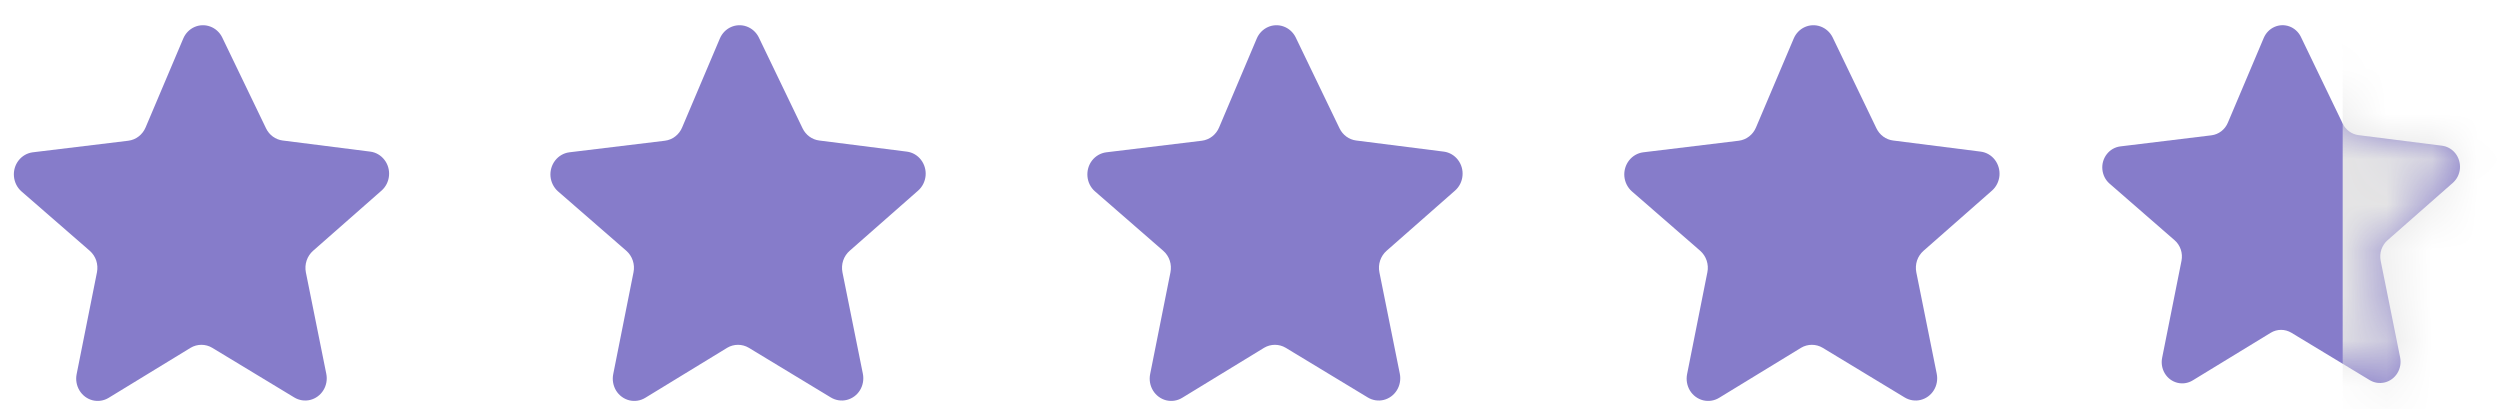
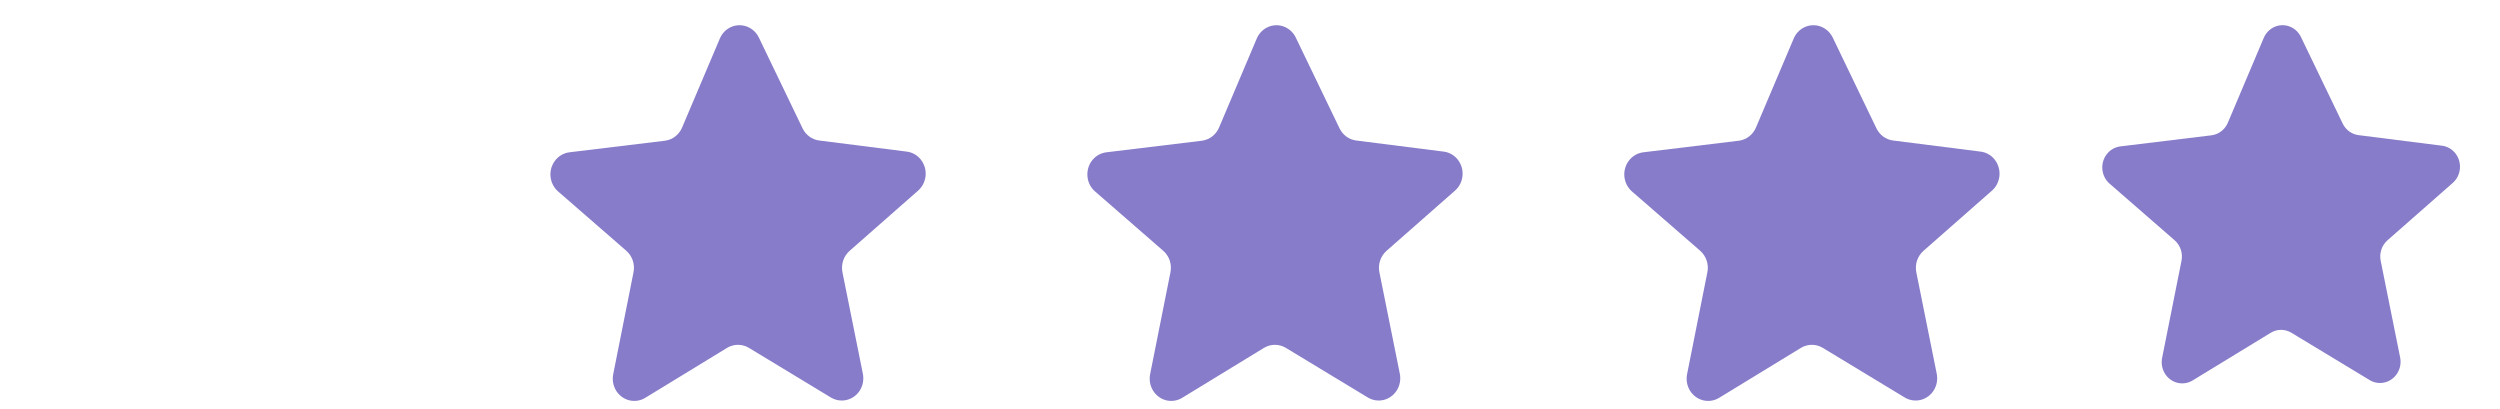
<svg xmlns="http://www.w3.org/2000/svg" width="55" height="9" viewBox="0 0 55 9" fill="none">
-   <path d="M4.885 0.816L5.853 2.824C5.924 2.971 6.061 3.071 6.218 3.091L8.149 3.336H8.149C8.27 3.352 8.381 3.417 8.457 3.516C8.534 3.615 8.57 3.741 8.558 3.867C8.547 3.993 8.488 4.11 8.395 4.192L6.888 5.517C6.823 5.574 6.774 5.648 6.746 5.731C6.718 5.815 6.712 5.904 6.729 5.991L7.178 8.222C7.204 8.347 7.181 8.477 7.115 8.584C7.049 8.692 6.945 8.768 6.826 8.798C6.706 8.828 6.58 8.808 6.474 8.744L4.668 7.651C4.596 7.608 4.514 7.586 4.431 7.586C4.348 7.586 4.266 7.608 4.194 7.651L2.391 8.752H2.391C2.285 8.817 2.159 8.836 2.039 8.807C1.919 8.777 1.816 8.7 1.75 8.593C1.684 8.485 1.661 8.356 1.686 8.231L2.133 5.991C2.15 5.904 2.144 5.815 2.117 5.731C2.089 5.648 2.039 5.574 1.974 5.517L0.469 4.208C0.376 4.125 0.318 4.008 0.307 3.882C0.295 3.755 0.332 3.629 0.409 3.53C0.486 3.431 0.597 3.367 0.719 3.351L2.823 3.096C2.991 3.075 3.135 2.964 3.203 2.804L4.032 0.847V0.847C4.08 0.734 4.168 0.644 4.277 0.595C4.387 0.546 4.51 0.542 4.623 0.583C4.736 0.624 4.829 0.707 4.885 0.816L4.885 0.816Z" fill="#867CCA" />
  <path d="M16.69 0.816L17.657 2.824C17.728 2.971 17.865 3.071 18.022 3.091L19.953 3.336H19.953C20.075 3.352 20.186 3.417 20.262 3.516C20.338 3.615 20.375 3.741 20.363 3.867C20.351 3.993 20.293 4.11 20.2 4.192L18.693 5.517C18.628 5.574 18.578 5.648 18.55 5.731C18.522 5.815 18.517 5.904 18.534 5.991L18.983 8.222C19.008 8.347 18.985 8.477 18.92 8.584C18.854 8.692 18.75 8.768 18.63 8.798C18.511 8.828 18.384 8.808 18.278 8.744L16.473 7.651C16.401 7.608 16.319 7.586 16.236 7.586C16.153 7.586 16.071 7.608 15.999 7.651L14.196 8.752H14.196C14.09 8.817 13.963 8.836 13.844 8.807C13.724 8.777 13.62 8.7 13.554 8.593C13.489 8.485 13.466 8.356 13.491 8.231L13.937 5.991C13.955 5.904 13.949 5.815 13.921 5.731C13.893 5.648 13.844 5.574 13.779 5.517L12.274 4.208C12.181 4.125 12.123 4.008 12.111 3.882C12.1 3.755 12.137 3.629 12.214 3.53C12.291 3.431 12.402 3.367 12.524 3.351L14.628 3.096C14.796 3.075 14.94 2.964 15.007 2.804L15.837 0.847V0.847C15.885 0.734 15.972 0.644 16.082 0.595C16.192 0.546 16.315 0.542 16.428 0.583C16.54 0.624 16.634 0.707 16.69 0.816L16.69 0.816Z" fill="#867CCA" />
  <path d="M28.502 0.816L29.47 2.824C29.541 2.971 29.678 3.071 29.835 3.091L31.766 3.336H31.766C31.887 3.352 31.998 3.417 32.074 3.516C32.151 3.615 32.187 3.741 32.175 3.867C32.164 3.993 32.105 4.11 32.012 4.192L30.505 5.517C30.44 5.574 30.391 5.648 30.363 5.731C30.335 5.815 30.329 5.904 30.347 5.991L30.796 8.222C30.821 8.347 30.798 8.477 30.732 8.584C30.666 8.692 30.562 8.768 30.443 8.798C30.323 8.828 30.197 8.808 30.091 8.744L28.285 7.651C28.213 7.608 28.131 7.586 28.048 7.586C27.965 7.586 27.883 7.608 27.811 7.651L26.008 8.752H26.008C25.902 8.817 25.776 8.836 25.656 8.807C25.537 8.777 25.433 8.7 25.367 8.593C25.301 8.485 25.278 8.356 25.303 8.231L25.75 5.991C25.767 5.904 25.762 5.815 25.734 5.731C25.706 5.648 25.657 5.574 25.591 5.517L24.087 4.208C23.993 4.125 23.935 4.008 23.924 3.882C23.913 3.755 23.949 3.629 24.026 3.53C24.103 3.431 24.215 3.367 24.337 3.351L26.441 3.096C26.608 3.075 26.753 2.964 26.82 2.804L27.649 0.847V0.847C27.697 0.734 27.785 0.644 27.895 0.595C28.004 0.546 28.128 0.542 28.24 0.583C28.353 0.624 28.446 0.707 28.502 0.816L28.502 0.816Z" fill="#867CCA" />
  <path d="M40.315 0.816L41.282 2.824C41.353 2.971 41.49 3.071 41.647 3.091L43.578 3.336H43.578C43.7 3.352 43.811 3.417 43.887 3.516C43.963 3.615 43.999 3.741 43.988 3.867C43.976 3.993 43.918 4.11 43.825 4.192L42.318 5.517C42.253 5.574 42.203 5.648 42.175 5.731C42.147 5.815 42.142 5.904 42.159 5.991L42.608 8.222C42.633 8.347 42.611 8.477 42.545 8.584C42.479 8.692 42.375 8.768 42.255 8.798C42.136 8.828 42.009 8.808 41.903 8.744L40.098 7.651C40.026 7.608 39.944 7.586 39.861 7.586C39.778 7.586 39.696 7.608 39.624 7.651L37.821 8.752H37.821C37.715 8.817 37.589 8.836 37.469 8.807C37.349 8.777 37.245 8.7 37.179 8.593C37.114 8.485 37.091 8.356 37.116 8.231L37.562 5.991C37.58 5.904 37.574 5.815 37.546 5.731C37.518 5.648 37.469 5.574 37.404 5.517L35.899 4.208C35.806 4.125 35.748 4.008 35.736 3.882C35.725 3.755 35.762 3.629 35.839 3.53C35.916 3.431 36.027 3.367 36.149 3.351L38.253 3.096C38.421 3.075 38.565 2.964 38.632 2.804L39.462 0.847V0.847C39.51 0.734 39.597 0.644 39.707 0.595C39.817 0.546 39.94 0.542 40.053 0.583C40.165 0.624 40.259 0.707 40.315 0.816L40.315 0.816Z" fill="#867CCA" />
  <path d="M50.616 0.804L51.539 2.718C51.606 2.858 51.737 2.953 51.887 2.973L53.728 3.206H53.728C53.843 3.222 53.949 3.283 54.022 3.378C54.094 3.472 54.129 3.592 54.118 3.712C54.107 3.833 54.051 3.944 53.963 4.022L52.526 5.285C52.464 5.34 52.417 5.41 52.39 5.49C52.364 5.569 52.358 5.655 52.375 5.737L52.803 7.864C52.827 7.983 52.805 8.107 52.742 8.209C52.679 8.311 52.58 8.385 52.466 8.413C52.352 8.441 52.232 8.423 52.131 8.361L50.41 7.32C50.341 7.279 50.263 7.257 50.184 7.257C50.104 7.257 50.026 7.279 49.958 7.32L48.239 8.369H48.239C48.138 8.431 48.017 8.45 47.903 8.421C47.789 8.393 47.69 8.32 47.627 8.217C47.565 8.115 47.543 7.991 47.567 7.872L47.993 5.737C48.009 5.654 48.004 5.569 47.977 5.489C47.95 5.41 47.904 5.339 47.841 5.285L46.407 4.037C46.318 3.958 46.263 3.847 46.252 3.726C46.241 3.606 46.276 3.486 46.35 3.391C46.423 3.297 46.529 3.236 46.645 3.221L48.651 2.977C48.811 2.957 48.949 2.852 49.013 2.699L49.803 0.833V0.833C49.849 0.726 49.932 0.64 50.037 0.593C50.142 0.546 50.259 0.542 50.367 0.581C50.474 0.62 50.563 0.7 50.616 0.804L50.616 0.804Z" fill="#867CCA" />
  <mask id="mask0_1154_94259" style="mask-type:alpha" maskUnits="userSpaceOnUse" x="46" y="0" width="9" height="9">
-     <path d="M50.616 0.804L51.539 2.718C51.606 2.858 51.737 2.953 51.887 2.973L53.728 3.206H53.728C53.843 3.222 53.949 3.283 54.022 3.378C54.094 3.472 54.129 3.592 54.118 3.712C54.107 3.833 54.051 3.944 53.963 4.022L52.526 5.285C52.464 5.34 52.417 5.41 52.39 5.49C52.364 5.569 52.358 5.655 52.375 5.737L52.803 7.864C52.827 7.983 52.805 8.107 52.742 8.209C52.679 8.311 52.58 8.385 52.466 8.413C52.352 8.441 52.232 8.423 52.131 8.361L50.41 7.32C50.341 7.279 50.263 7.257 50.184 7.257C50.104 7.257 50.026 7.279 49.958 7.32L48.239 8.369H48.239C48.138 8.431 48.017 8.45 47.903 8.421C47.789 8.393 47.69 8.32 47.627 8.217C47.565 8.115 47.543 7.991 47.567 7.872L47.993 5.737C48.009 5.654 48.004 5.569 47.977 5.489C47.95 5.41 47.904 5.339 47.841 5.285L46.407 4.037C46.318 3.958 46.263 3.847 46.252 3.726C46.241 3.606 46.276 3.486 46.35 3.391C46.423 3.297 46.529 3.236 46.645 3.221L48.651 2.977C48.811 2.957 48.949 2.852 49.013 2.699L49.803 0.833V0.833C49.849 0.726 49.932 0.64 50.037 0.593C50.142 0.546 50.259 0.542 50.367 0.581C50.474 0.62 50.563 0.7 50.616 0.804L50.616 0.804Z" fill="#FFCC00" />
-   </mask>
+     </mask>
  <g mask="url(#mask0_1154_94259)">
    <rect x="51.539" y="-0.32" width="6.777" height="11.819" fill="#E5E5E5" />
  </g>
</svg>